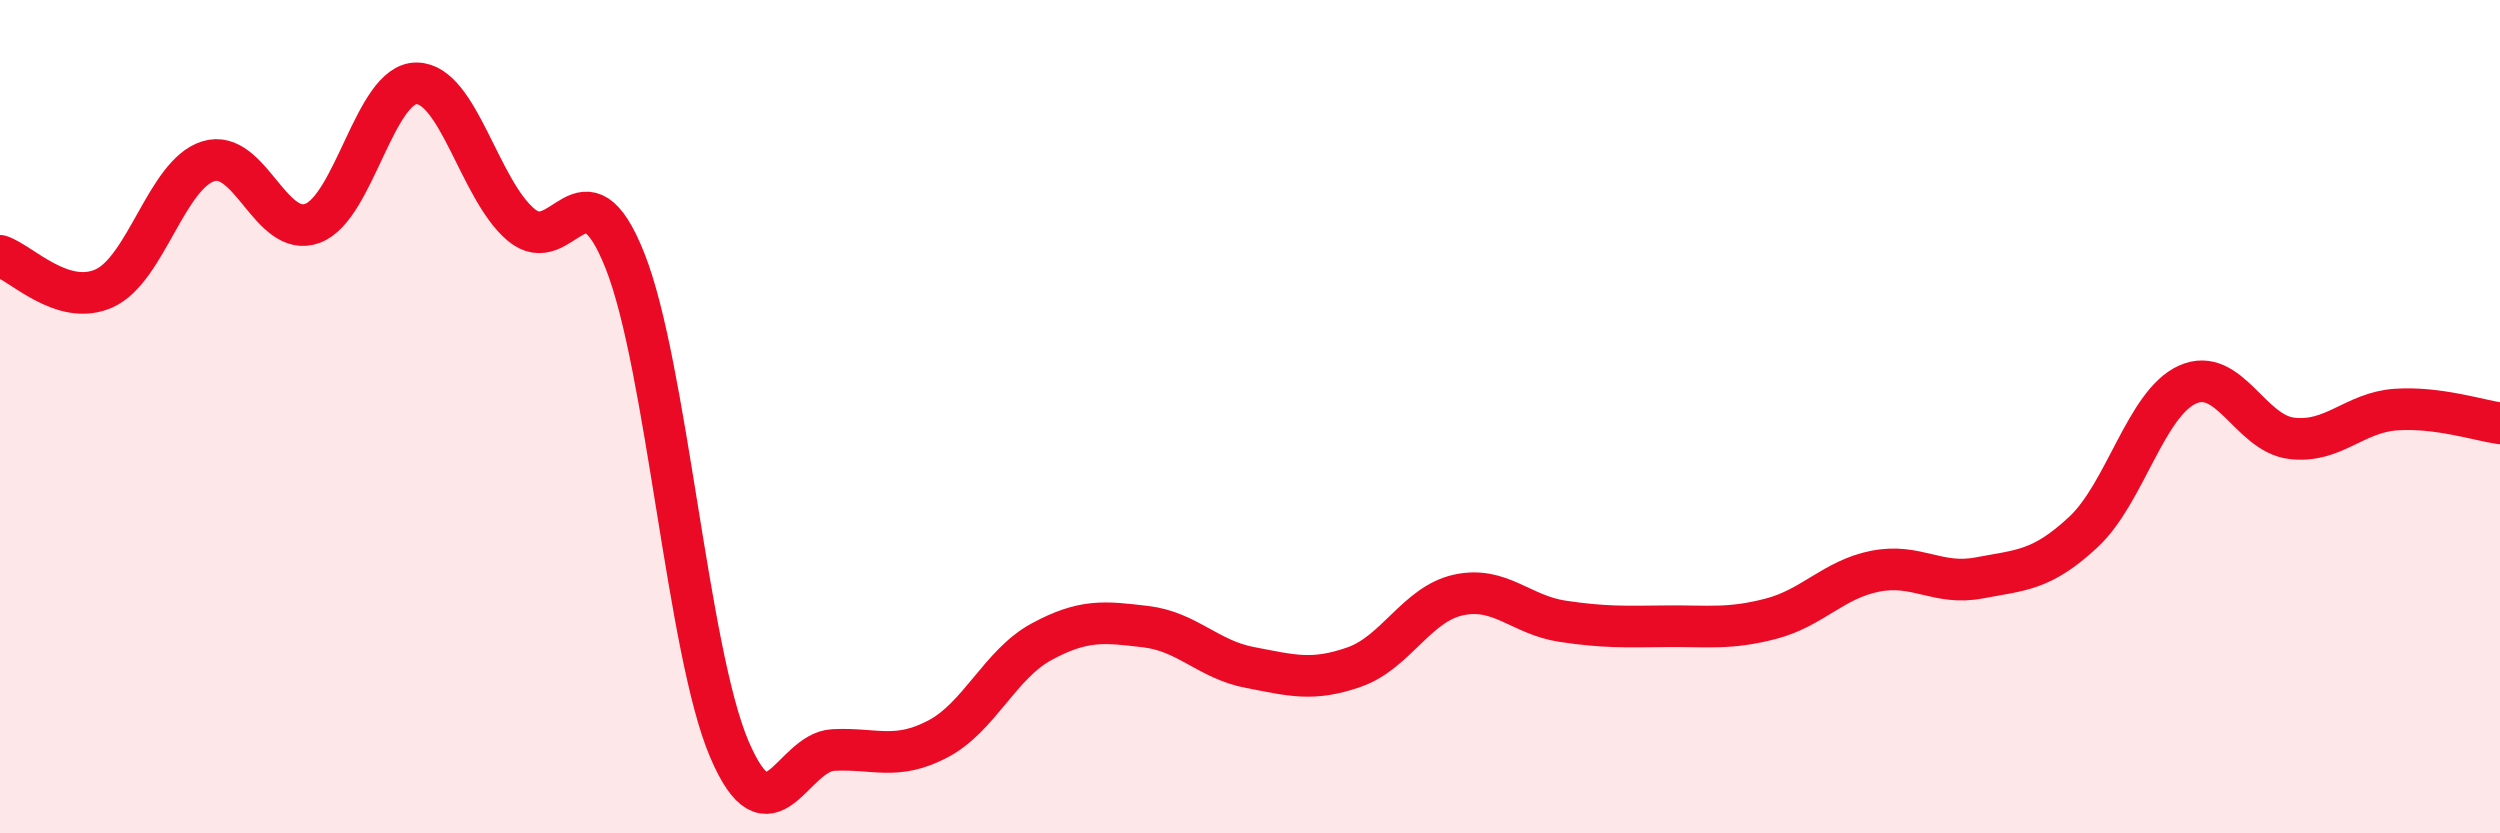
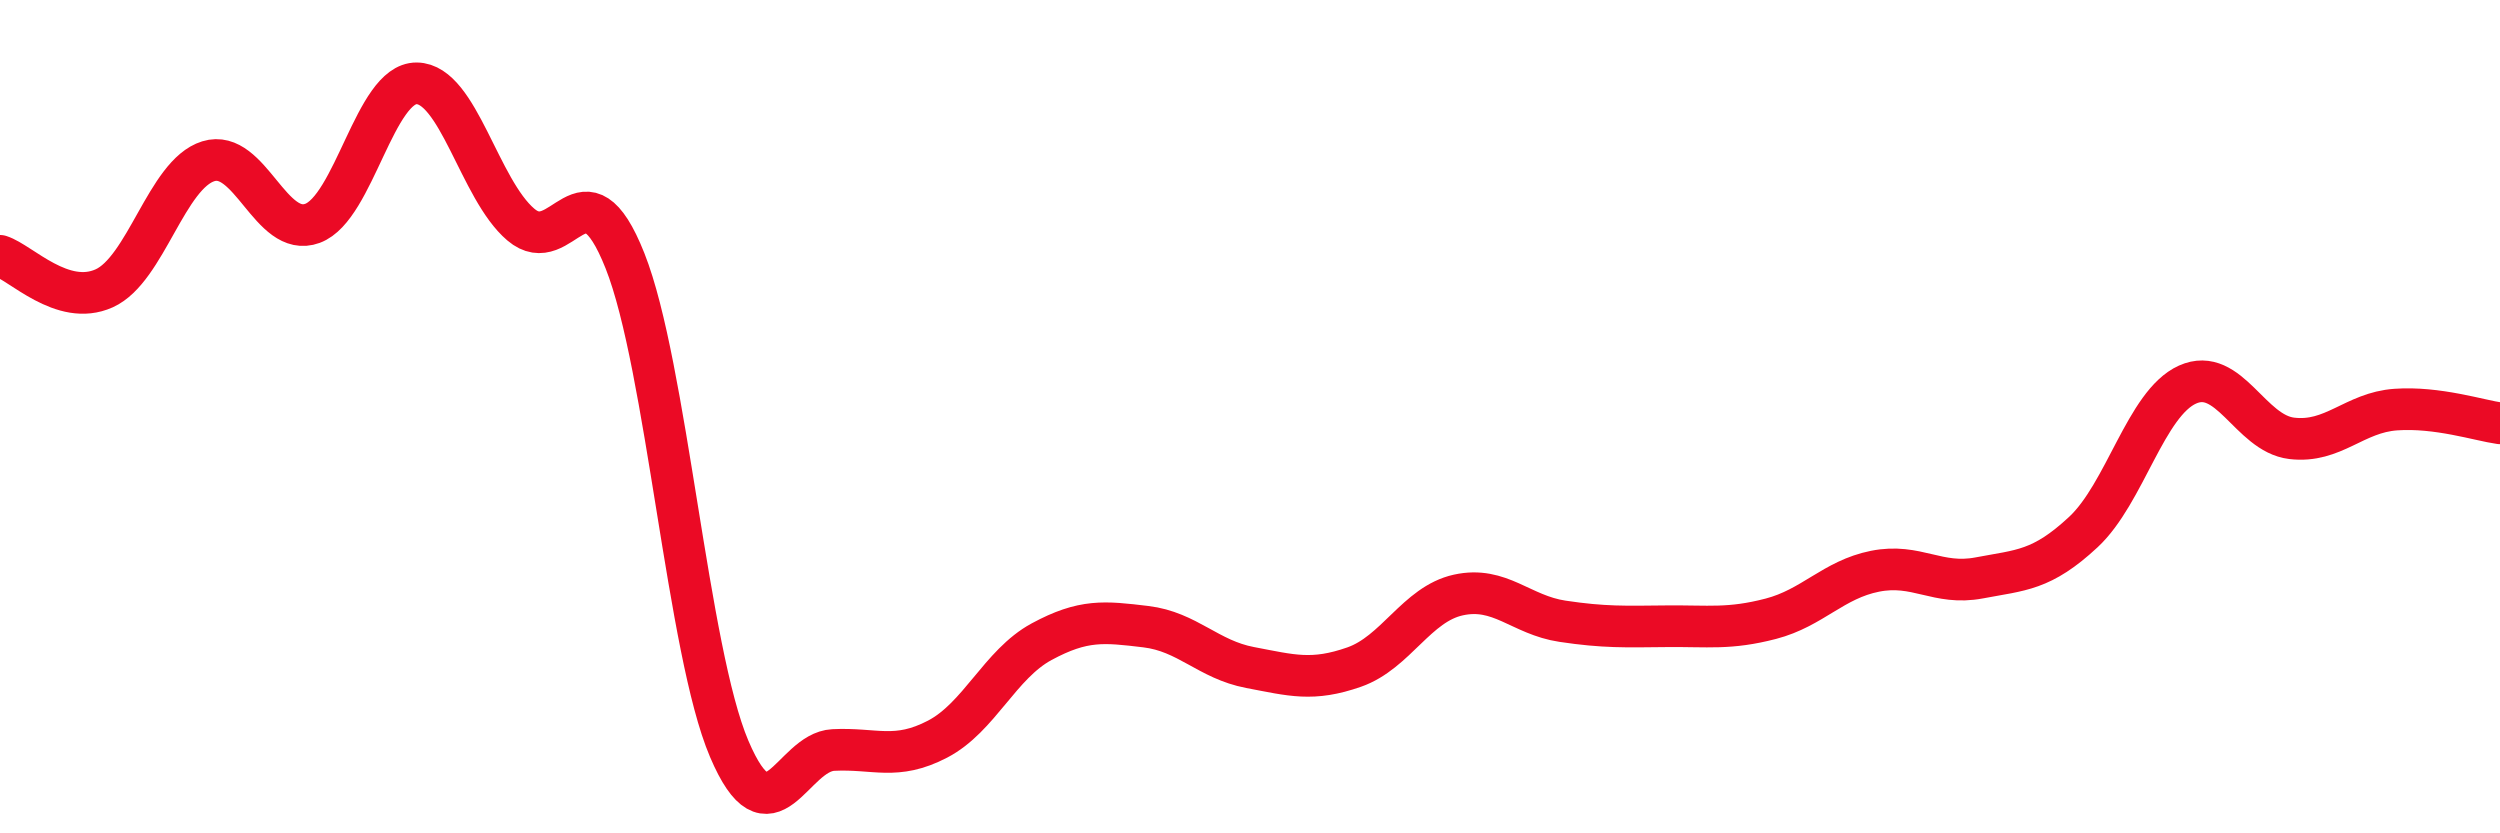
<svg xmlns="http://www.w3.org/2000/svg" width="60" height="20" viewBox="0 0 60 20">
-   <path d="M 0,6.14 C 0.5,6.3 1.5,7.37 2.5,6.92 C 3.5,6.47 4,4.18 5,3.87 C 6,3.56 6.5,5.73 7.5,5.36 C 8.5,4.99 9,1.99 10,2 C 11,2.01 11.5,4.54 12.5,5.39 C 13.5,6.24 14,3.74 15,6.26 C 16,8.78 16.5,15.62 17.5,17.97 C 18.5,20.32 19,18.05 20,18 C 21,17.95 21.5,18.26 22.5,17.74 C 23.5,17.22 24,15.94 25,15.4 C 26,14.86 26.5,14.92 27.5,15.04 C 28.5,15.16 29,15.83 30,16.02 C 31,16.21 31.5,16.36 32.5,16.01 C 33.5,15.66 34,14.5 35,14.28 C 36,14.06 36.5,14.76 37.5,14.91 C 38.5,15.06 39,15.04 40,15.03 C 41,15.02 41.5,15.11 42.5,14.85 C 43.5,14.59 44,13.91 45,13.71 C 46,13.51 46.5,14.06 47.5,13.87 C 48.5,13.68 49,13.7 50,12.77 C 51,11.84 51.5,9.68 52.5,9.23 C 53.5,8.78 54,10.4 55,10.52 C 56,10.64 56.5,9.9 57.5,9.83 C 58.5,9.76 59.5,10.09 60,10.16L60 20L0 20Z" fill="#EB0A25" opacity="0.1" stroke-linecap="round" stroke-linejoin="round" />
  <path d="M 0,6.14 C 0.5,6.3 1.5,7.37 2.5,6.92 C 3.5,6.47 4,4.18 5,3.87 C 6,3.56 6.5,5.73 7.5,5.36 C 8.5,4.99 9,1.99 10,2 C 11,2.01 11.5,4.54 12.5,5.39 C 13.5,6.24 14,3.74 15,6.26 C 16,8.78 16.5,15.62 17.5,17.97 C 18.5,20.32 19,18.05 20,18 C 21,17.95 21.5,18.26 22.5,17.74 C 23.5,17.22 24,15.94 25,15.4 C 26,14.86 26.5,14.92 27.5,15.04 C 28.5,15.16 29,15.83 30,16.02 C 31,16.21 31.5,16.36 32.5,16.01 C 33.5,15.66 34,14.5 35,14.28 C 36,14.06 36.5,14.76 37.5,14.91 C 38.5,15.06 39,15.04 40,15.03 C 41,15.02 41.5,15.11 42.5,14.85 C 43.5,14.59 44,13.91 45,13.71 C 46,13.51 46.5,14.06 47.5,13.87 C 48.5,13.68 49,13.7 50,12.77 C 51,11.84 51.5,9.68 52.5,9.23 C 53.5,8.78 54,10.4 55,10.52 C 56,10.64 56.5,9.9 57.5,9.83 C 58.5,9.76 59.5,10.09 60,10.16" stroke="#EB0A25" stroke-width="1" fill="none" stroke-linecap="round" stroke-linejoin="round" />
</svg>